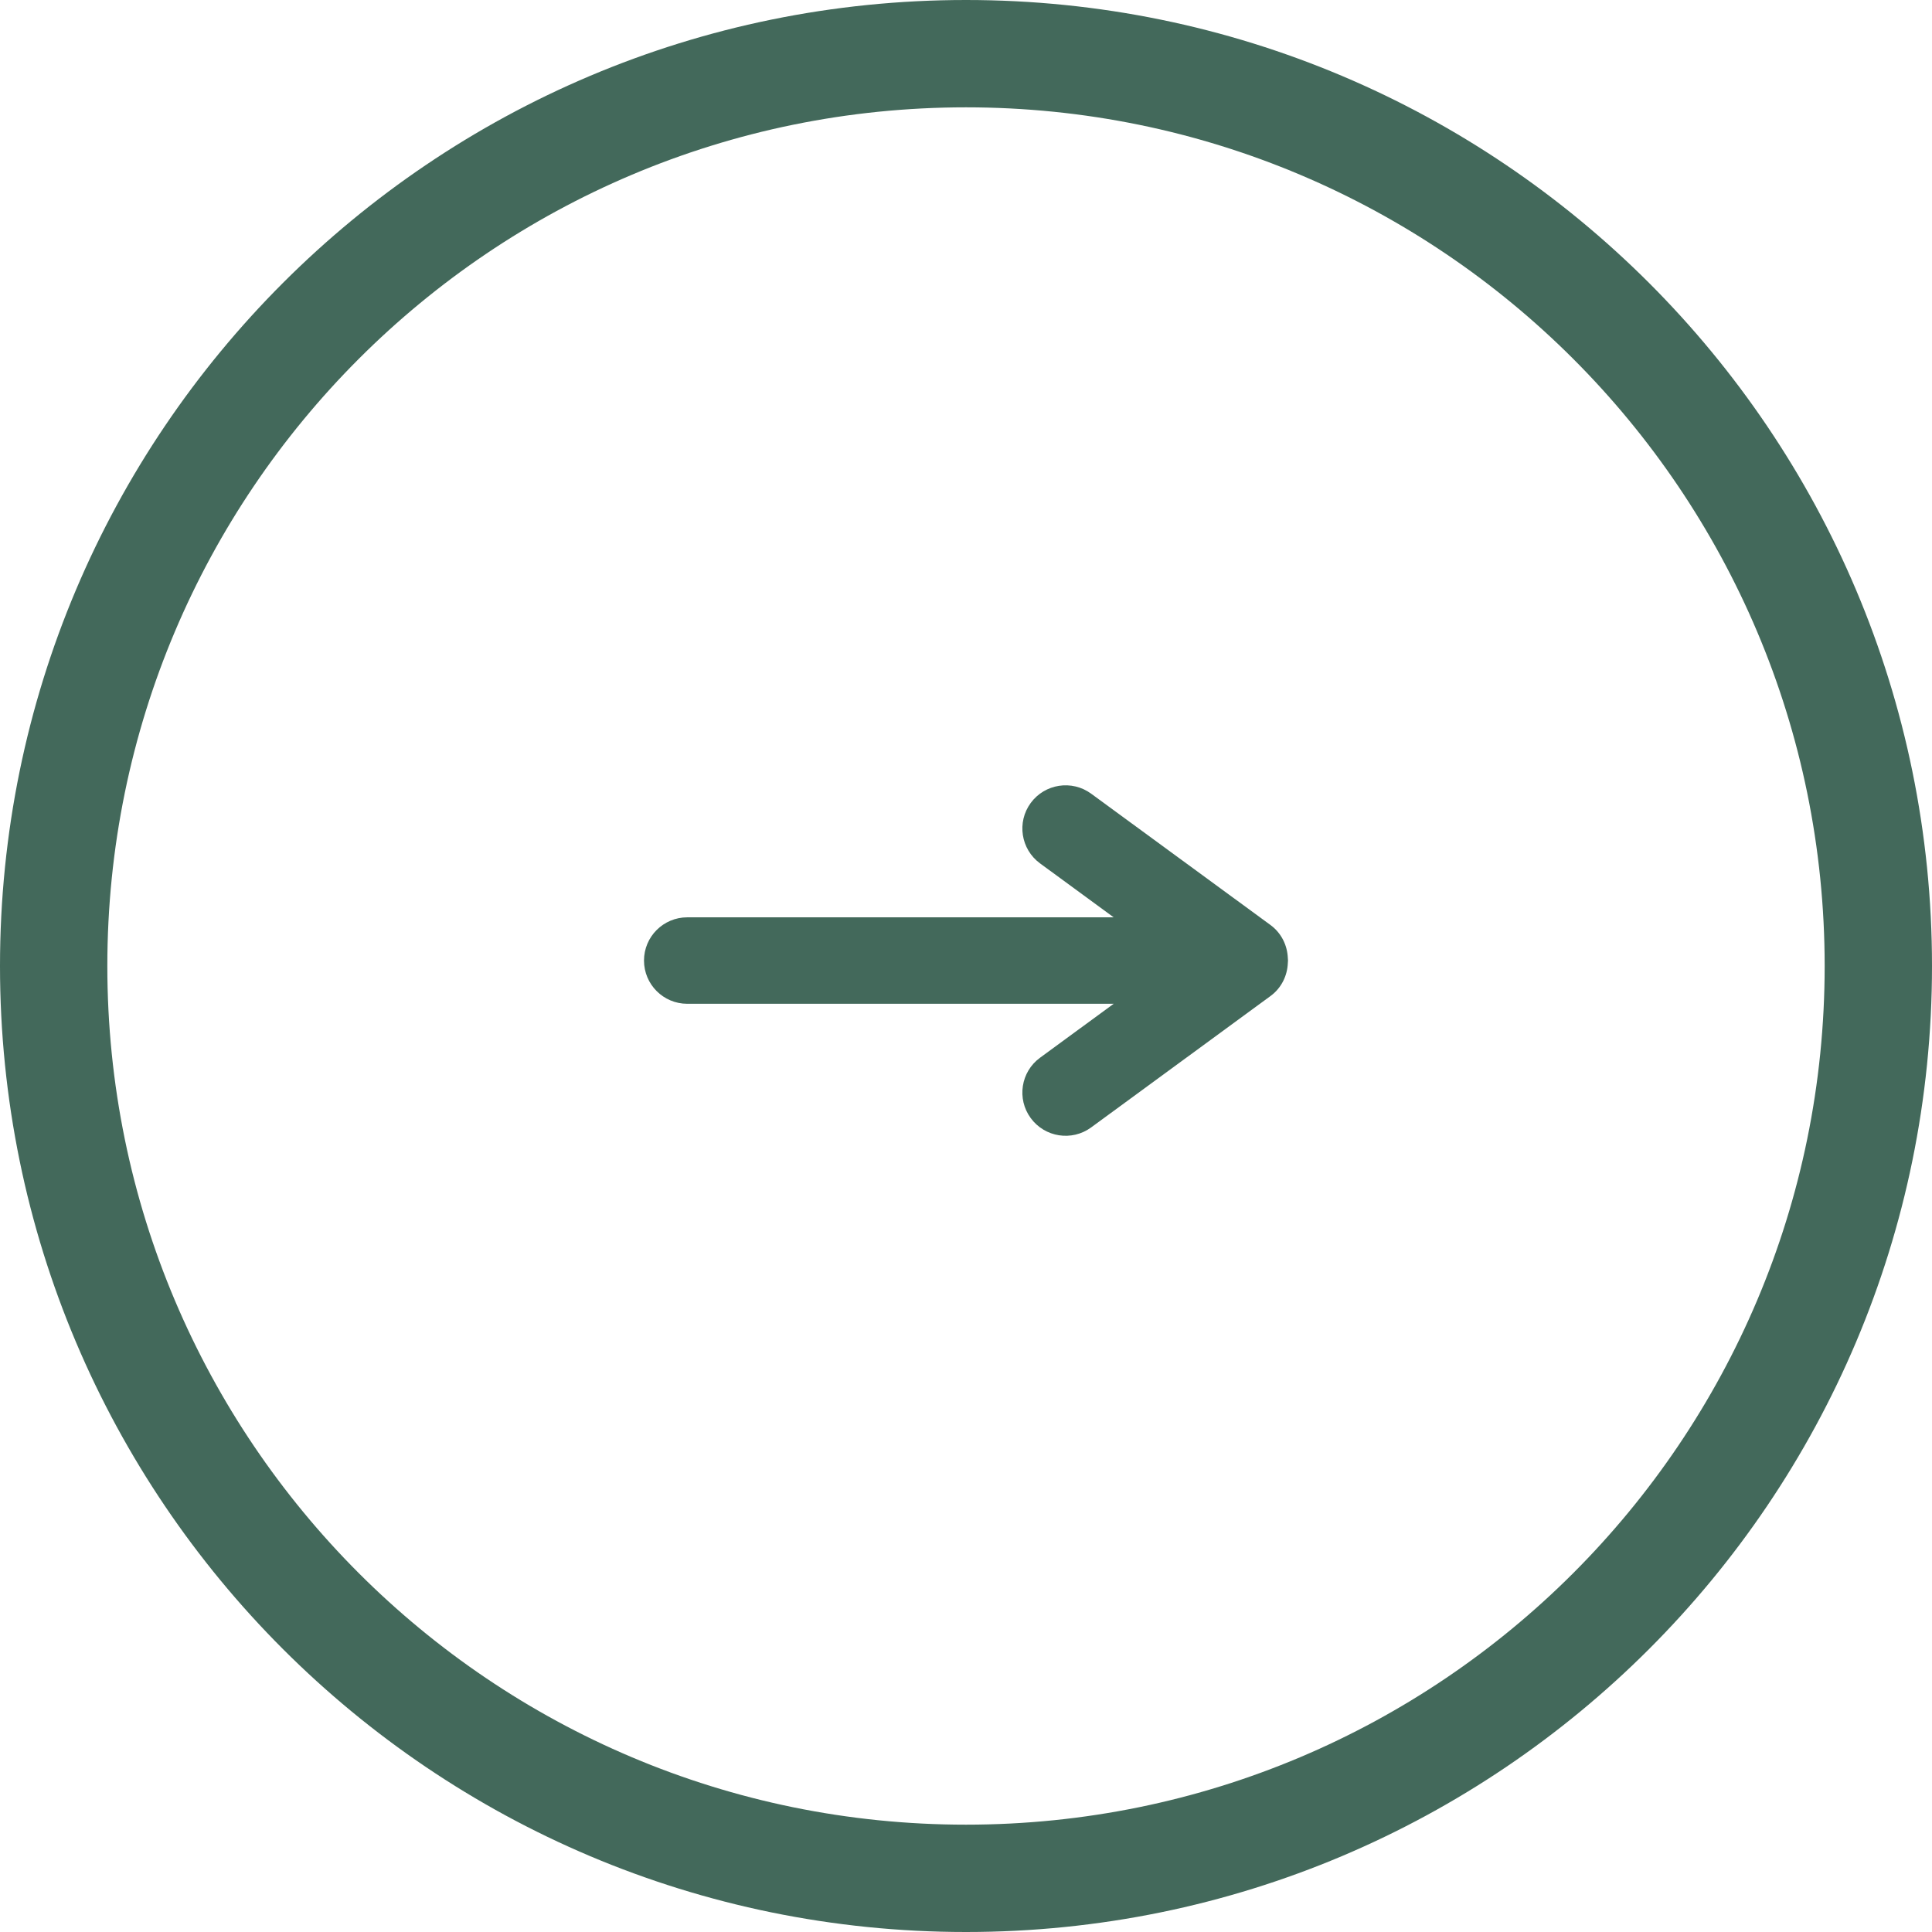
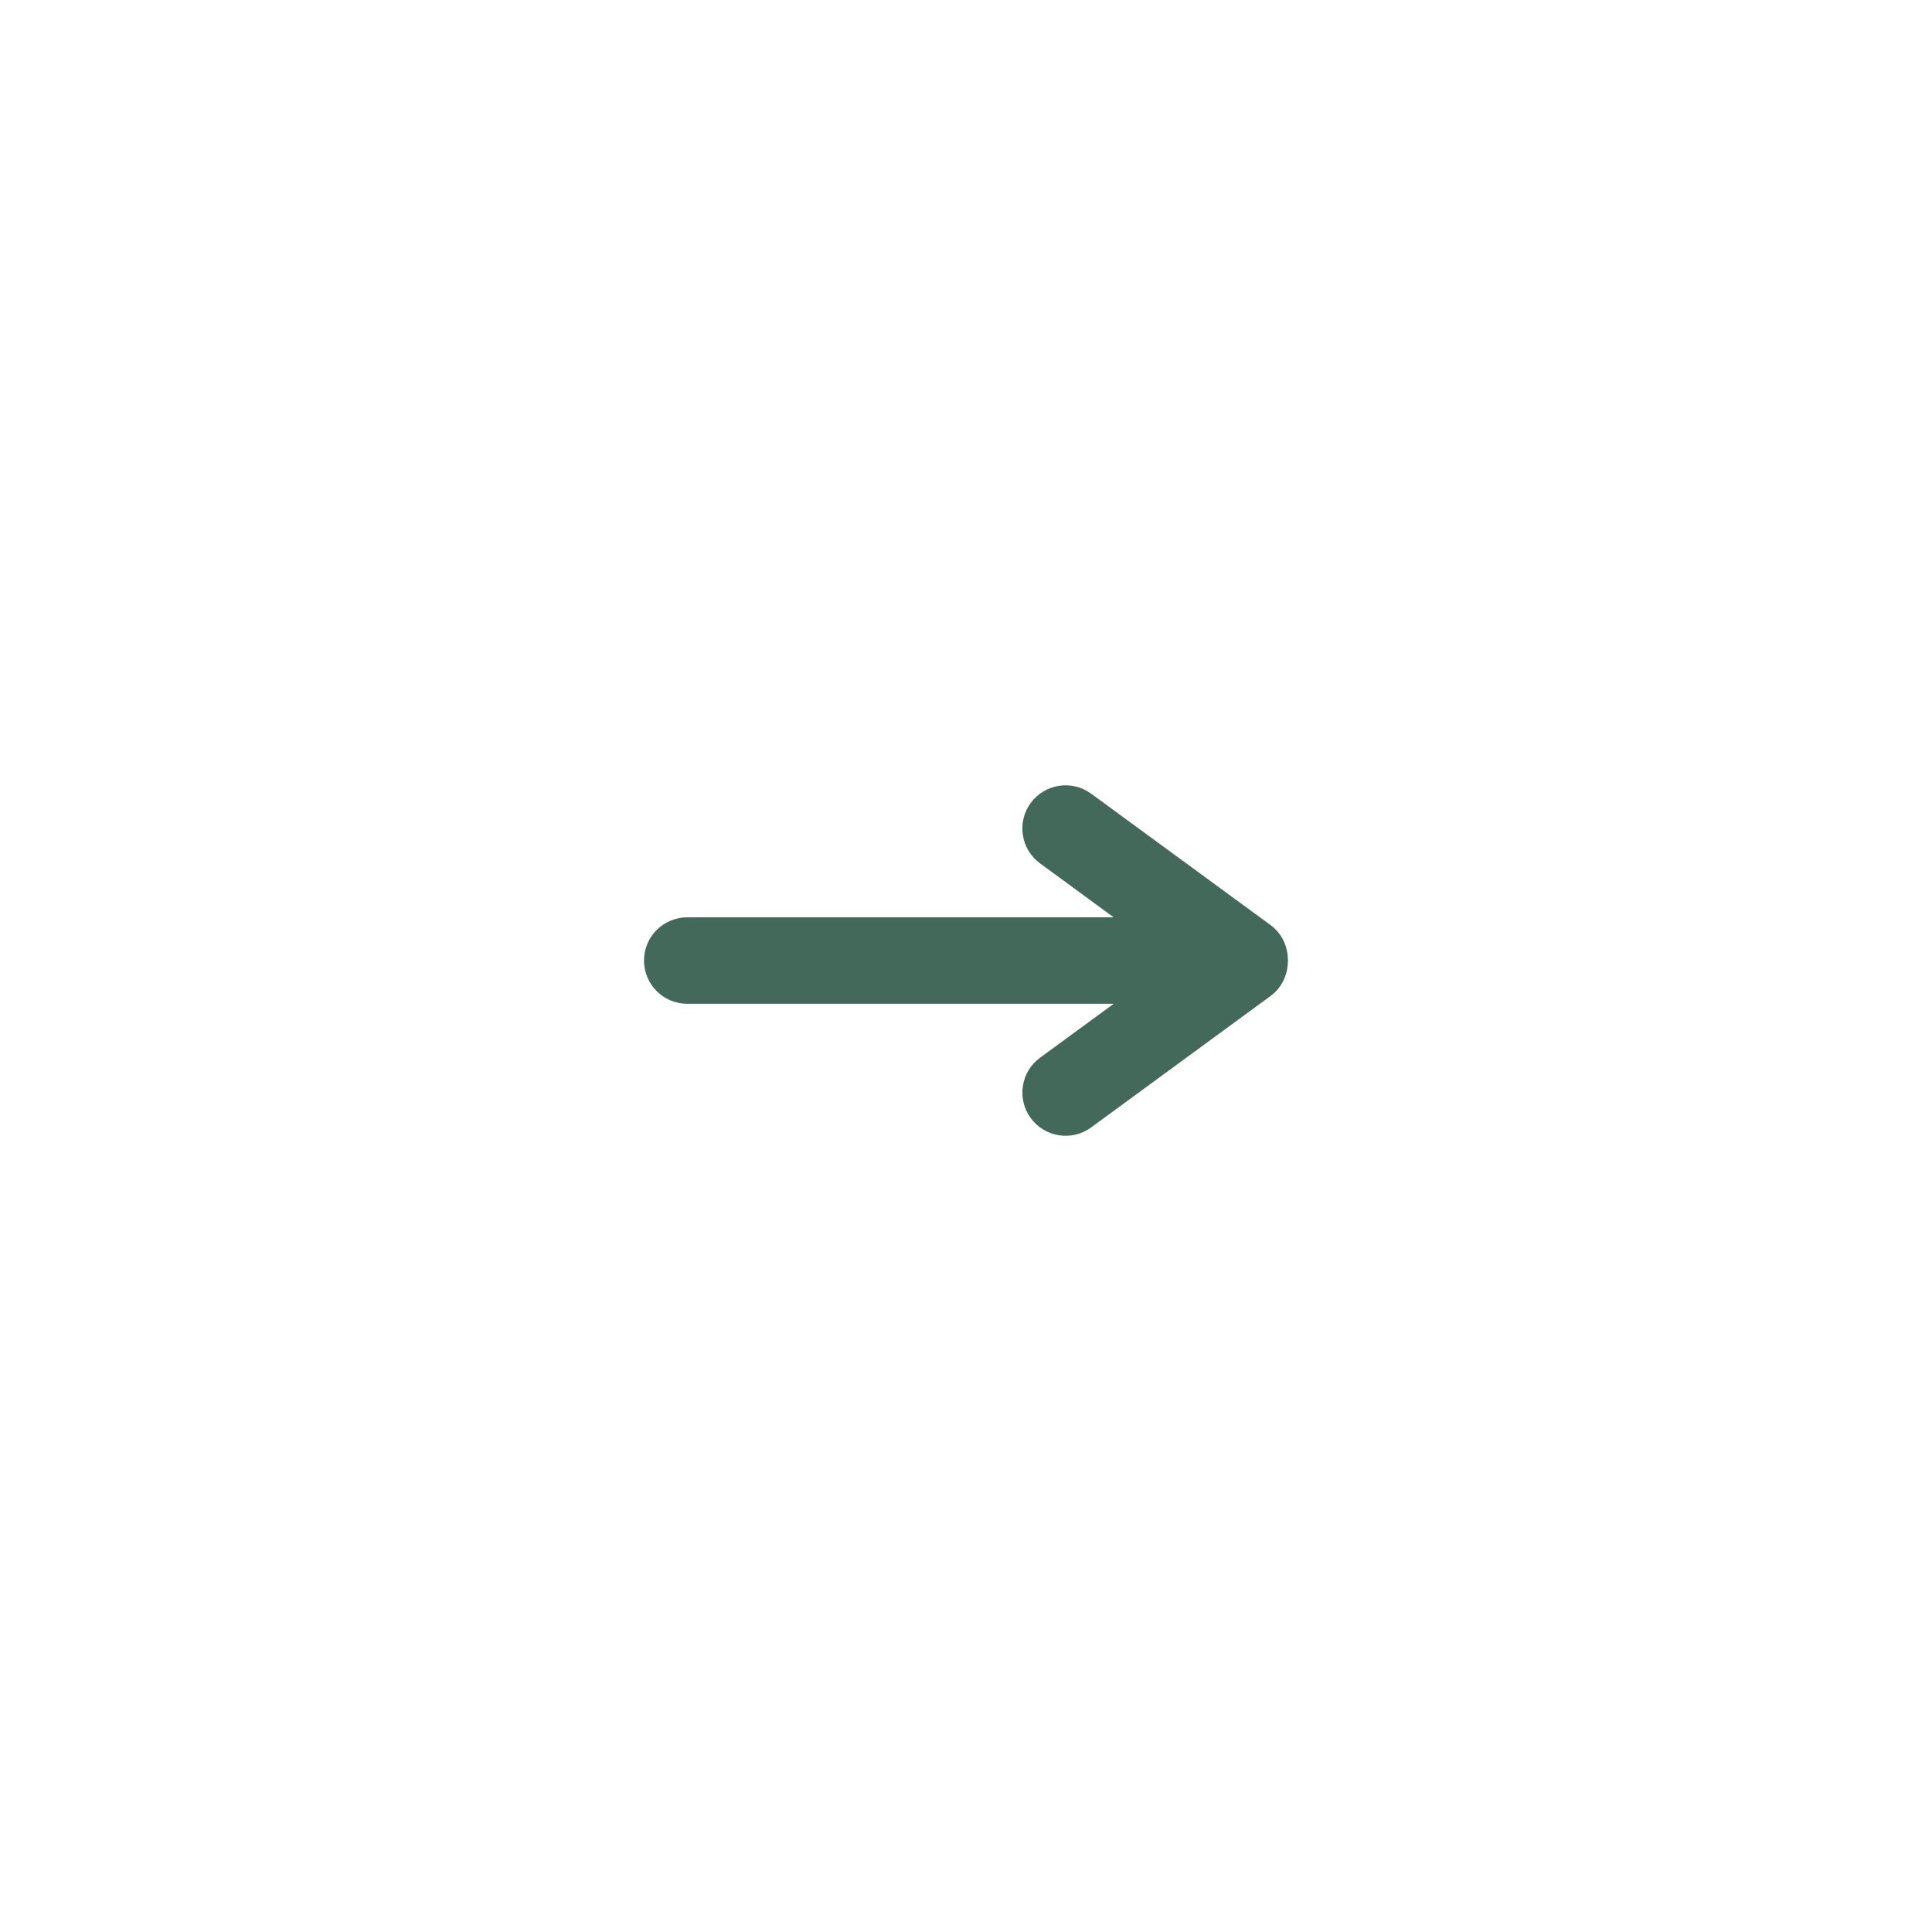
<svg xmlns="http://www.w3.org/2000/svg" width="36" height="36" viewBox="0 0 36 36" fill="none">
-   <path fill-rule="evenodd" clip-rule="evenodd" d="M36 18C36 8.059 27.941 0 18 0C8.059 0 0 8.059 0 18C0 27.941 8.059 36 18 36C27.941 36 36 27.941 36 18ZM2 18C2 9.163 9.163 2 18 2C26.837 2 34 9.163 34 18C34 26.837 26.837 34 18 34C9.163 34 2 26.837 2 18Z" fill="#43695B" />
  <path fill-rule="evenodd" clip-rule="evenodd" d="M24 17.898C24 17.884 23.998 17.869 23.997 17.854C23.988 17.617 23.878 17.386 23.672 17.235L20.332 14.789C19.973 14.526 19.469 14.604 19.206 14.962C18.943 15.321 19.021 15.825 19.38 16.088L20.752 17.093H12.806C12.361 17.093 12 17.454 12 17.898C12 18.343 12.361 18.704 12.806 18.704H20.752L19.38 19.709C19.021 19.971 18.943 20.476 19.206 20.834C19.469 21.193 19.973 21.271 20.332 21.008L23.672 18.561C23.878 18.411 23.988 18.18 23.997 17.943C23.998 17.928 24 17.913 24 17.898Z" fill="#43695B" />
</svg>